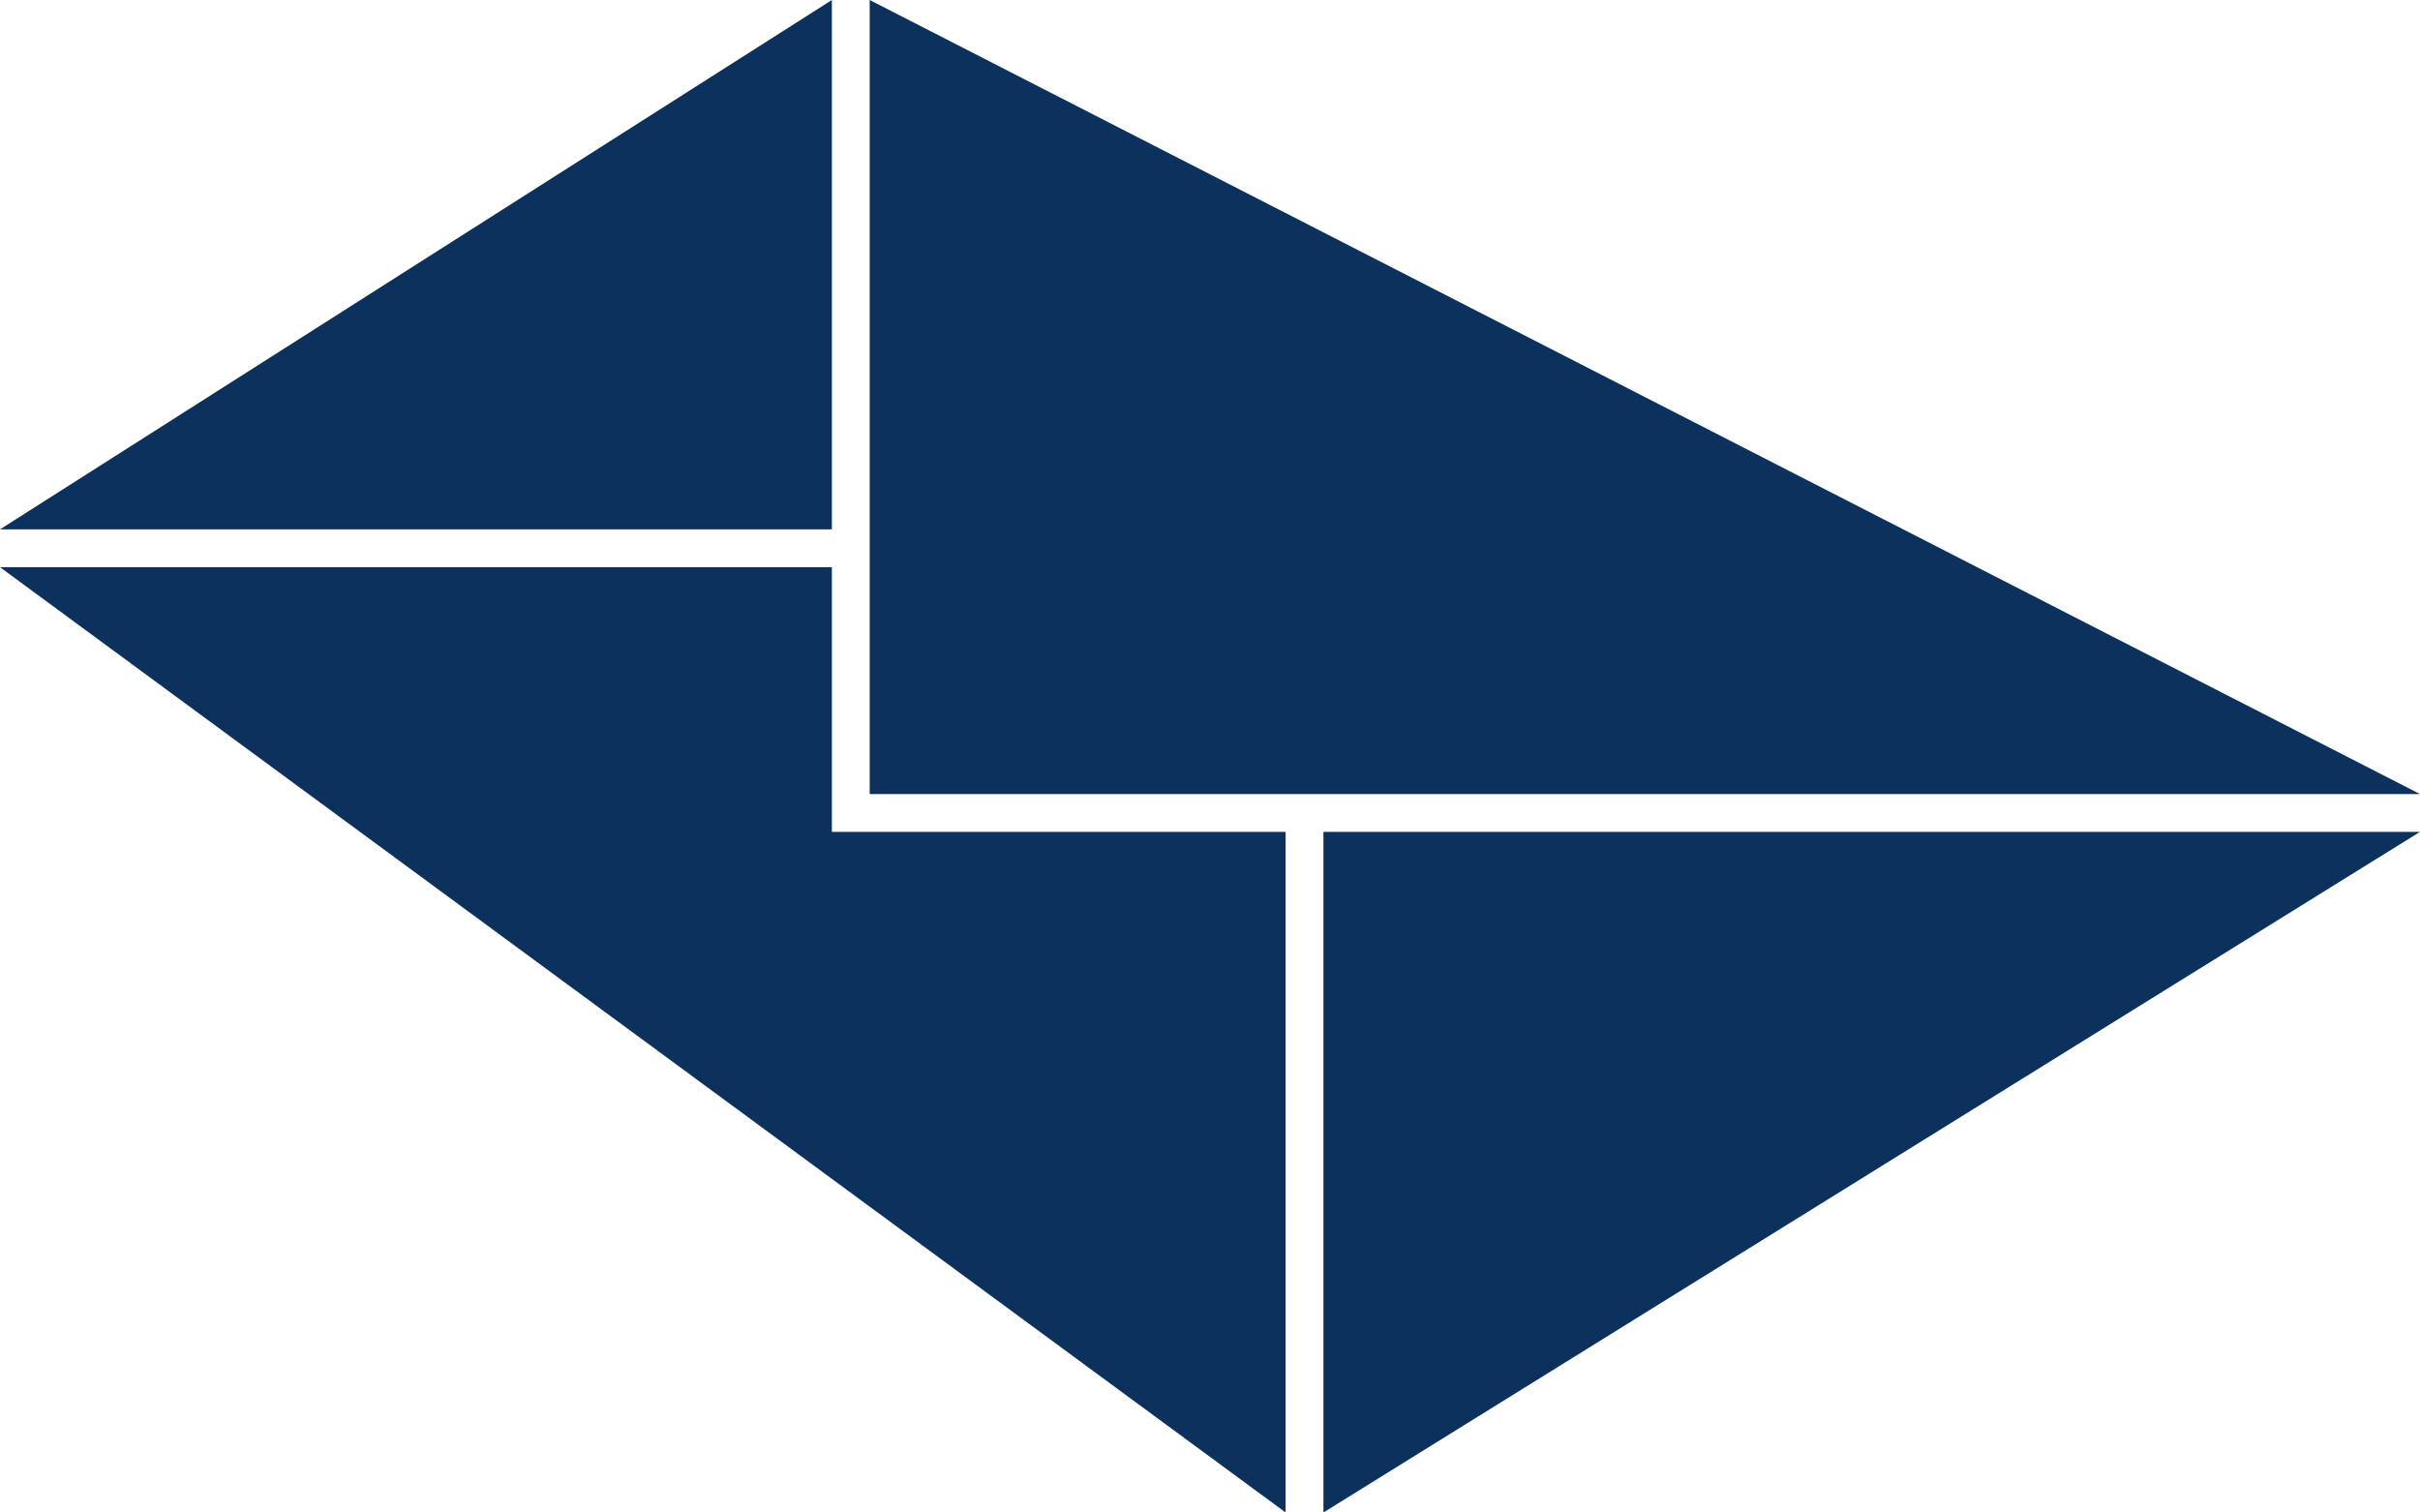
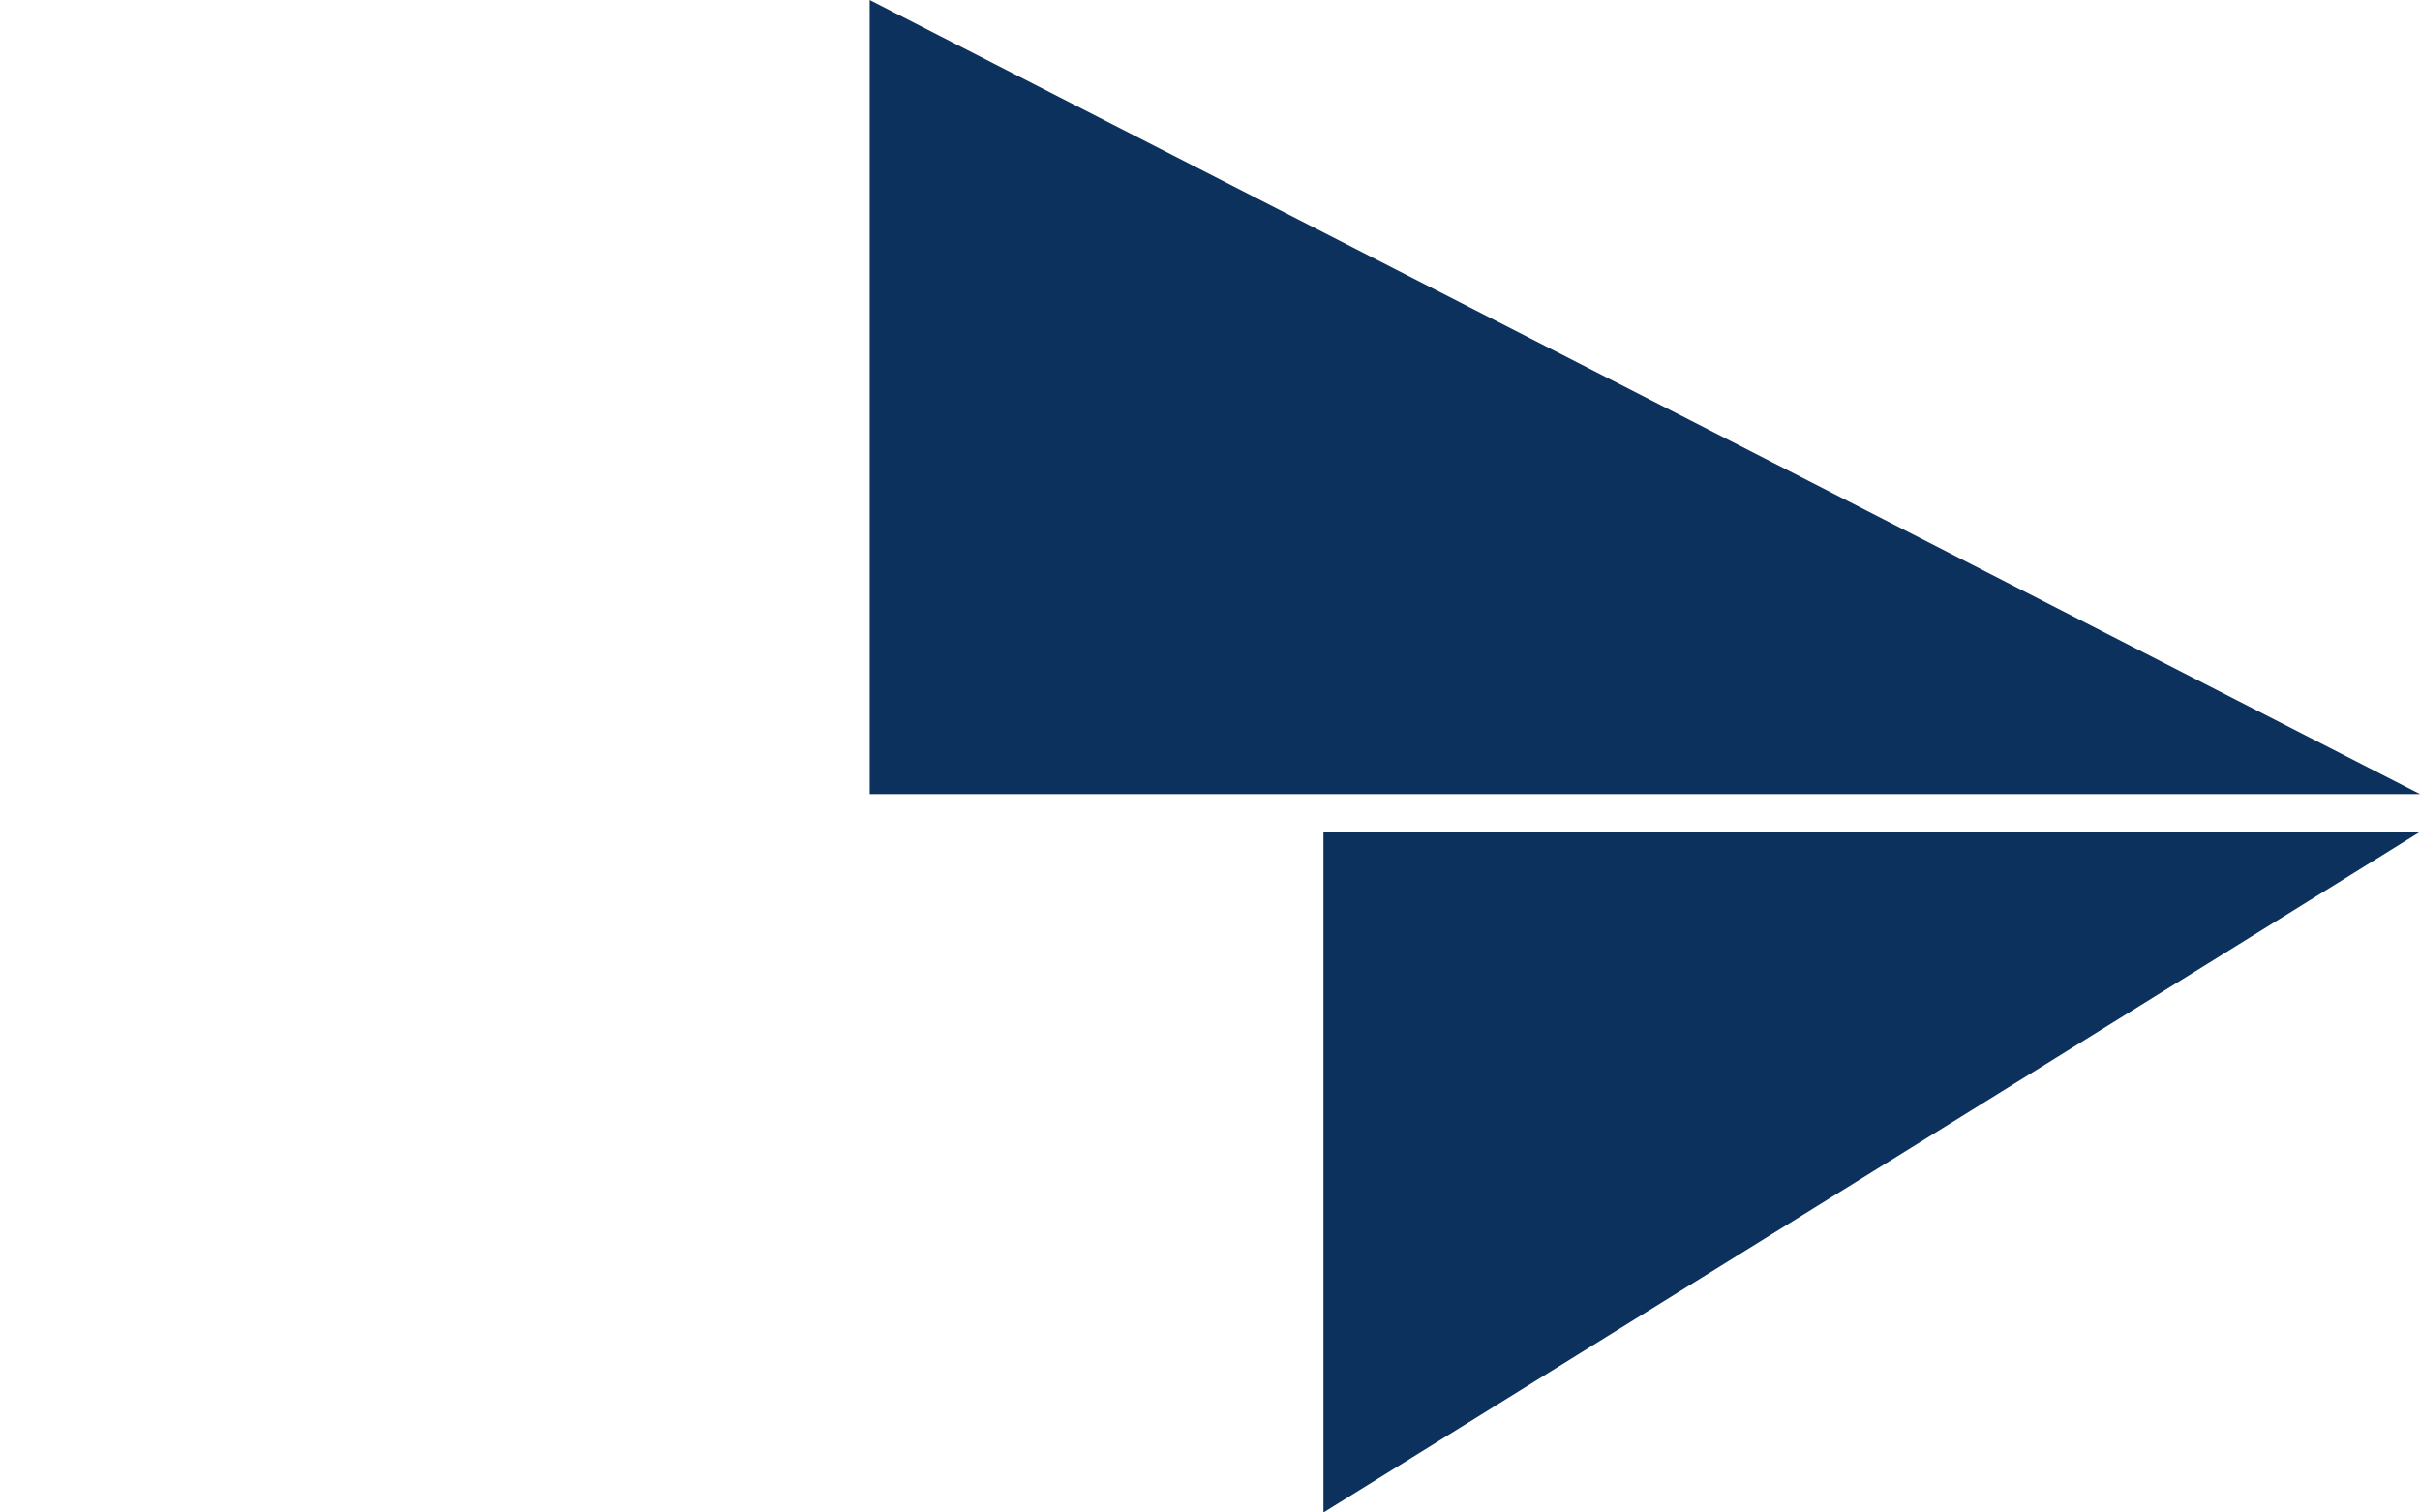
<svg xmlns="http://www.w3.org/2000/svg" viewBox="0 0 64 40" width="64" height="40">
-   <path style="fill: #0c315d" d="M0 14L22 0v14H0zM23 0v21h41L23 0zM64 22L35 40V22h29z" />
-   <path style="fill: #0c315d" d="M34 40L0 15h22v7h12v18z" />
+   <path style="fill: #0c315d" d="M0 14v14H0zM23 0v21h41L23 0zM64 22L35 40V22h29z" />
</svg>